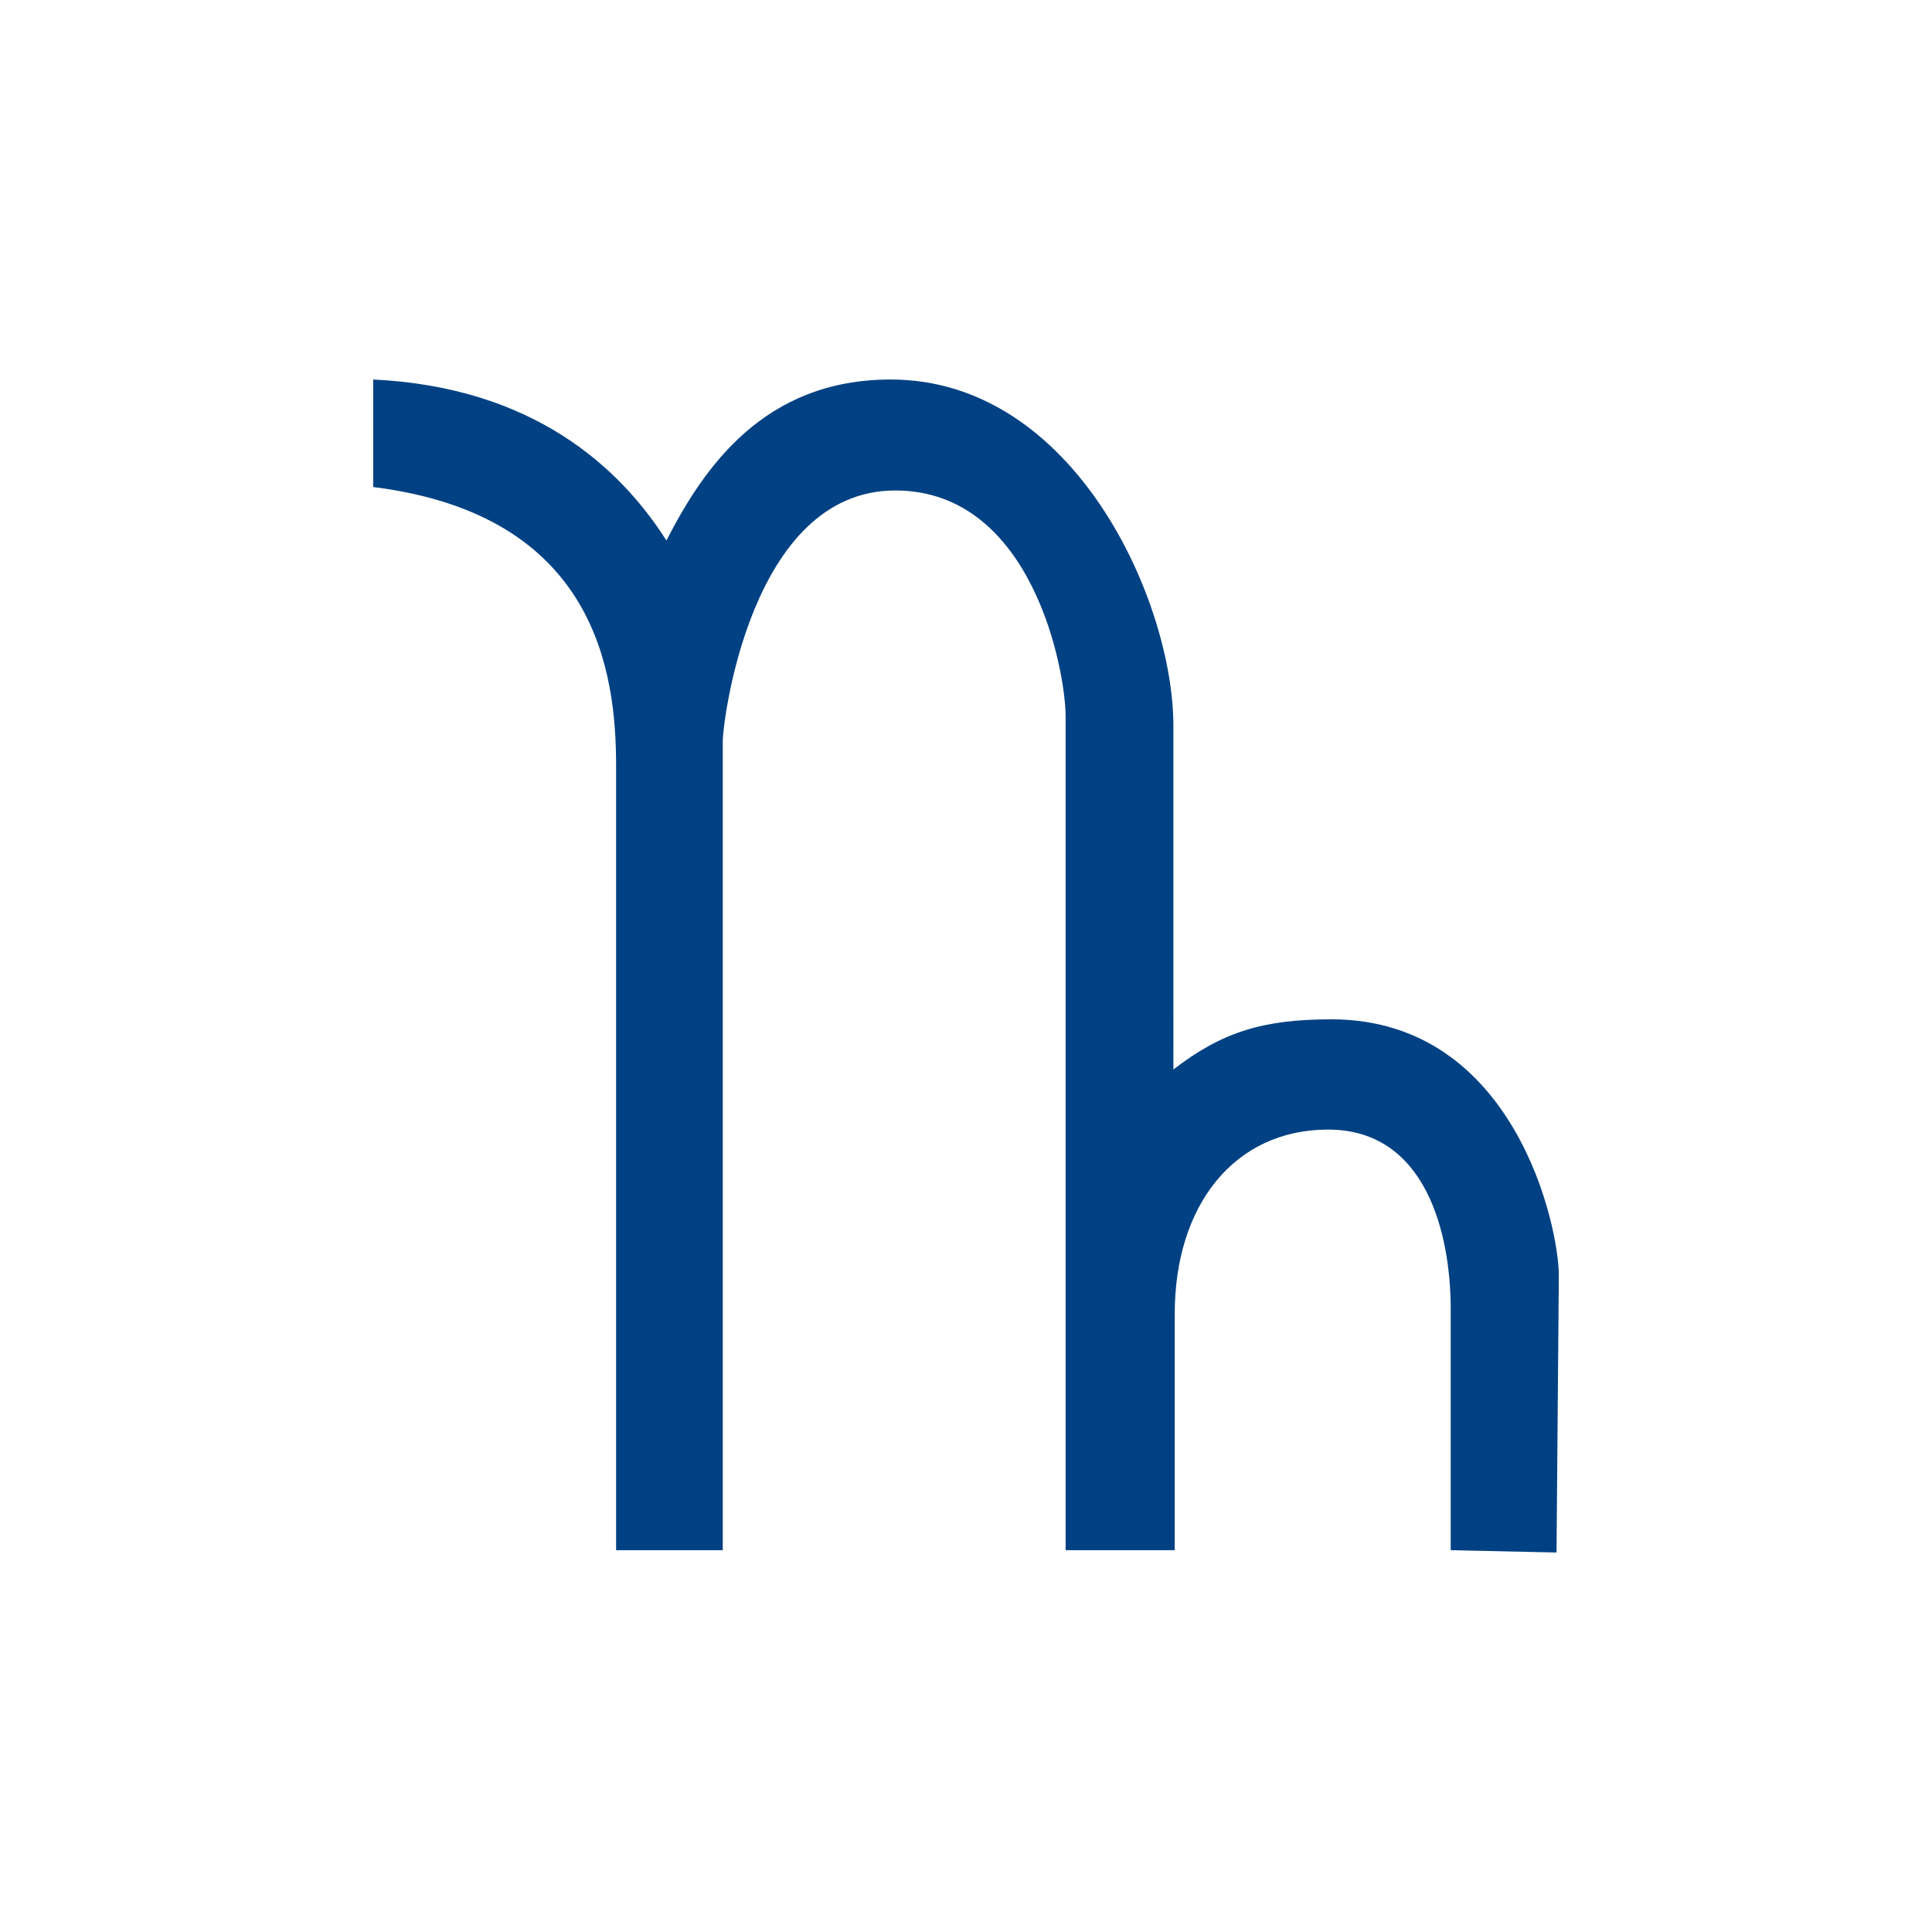
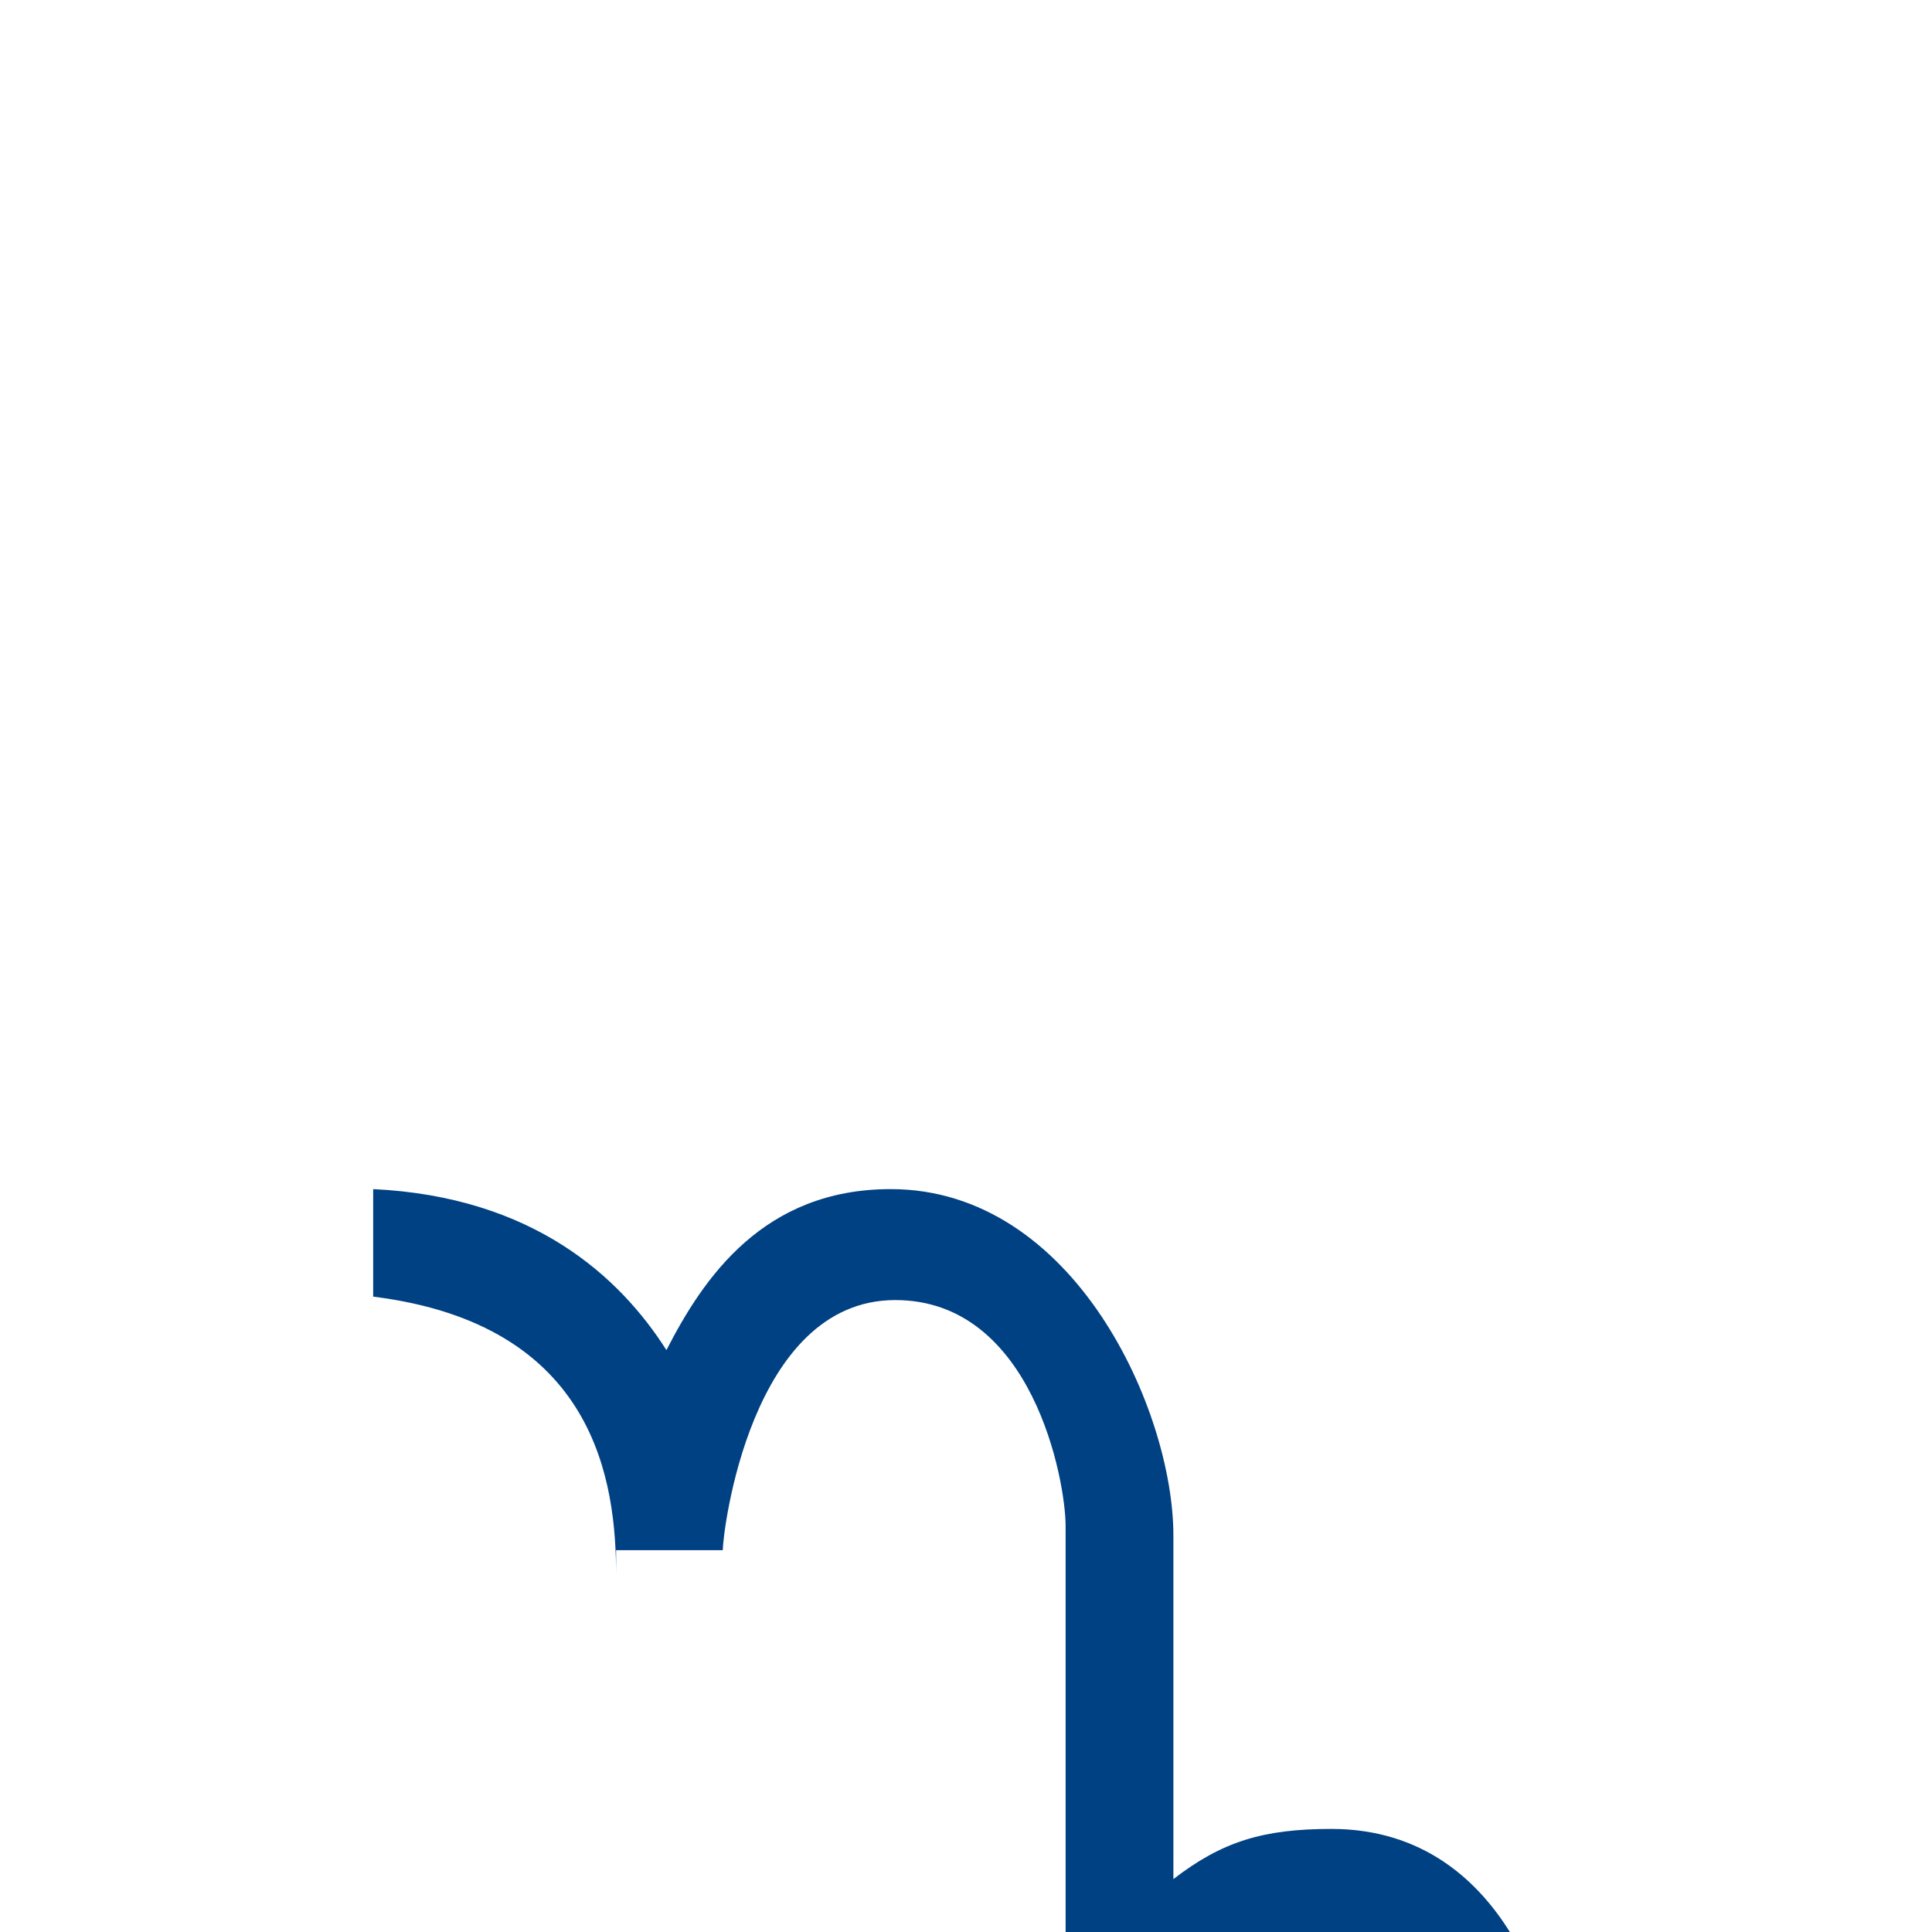
<svg xmlns="http://www.w3.org/2000/svg" xmlns:ns1="http://www.inkscape.org/namespaces/inkscape" xmlns:ns2="http://sodipodi.sourceforge.net/DTD/sodipodi-0.dtd" width="300" height="300" viewBox="0 0 300 300" version="1.1" id="svg8" ns1:version="0.92.2 (5c3e80d, 2017-08-06)" ns2:docname="Scorittanius.svg" ns1:export-filename="C:\Users\irock\Desktop\Stuff\Images\Homestuck\ezodiac\08 Blue\Prospit\Scorittanius.png" ns1:export-xdpi="320" ns1:export-ydpi="320">
  <title id="title7053">Scorittanius</title>
  <defs id="defs2" />
  <ns2:namedview id="base" pagecolor="#ffffff" bordercolor="#666666" borderopacity="1.0" ns1:pageopacity="0.0" ns1:pageshadow="2" ns1:zoom="2.8" ns1:cx="122.45464" ns1:cy="132.52887" ns1:document-units="px" ns1:current-layer="layer1" showgrid="false" showguides="false" units="px" ns1:pagecheckerboard="true" ns1:showpageshadow="false" />
  <g ns1:label="Layer 1" ns1:groupmode="layer" id="layer1" transform="translate(844.286,-279.054)">
-     <path style="fill:#004183;fill-opacity:1;stroke:none;stroke-width:1px;stroke-linecap:butt;stroke-linejoin:miter;stroke-opacity:1" d="m -748.618,519.768 h 16.564 l -2.8e-4,-125.714 c -10e-6,-2.739 4.257,-38.839 26.786,-38.839 21.334,0 26.45,28.073 26.45,35.084 v 129.47 h 16.943 l 1.4e-4,-36.674 c 6e-5,-16.919 9.271,-28.64 23.824,-28.64 15.13,0 19.033,16.013 19.033,27.944 v 37.37 l 16.429,0.357 0.357,-42.857 c 0.064,-7.732 -6.864,-39.935 -35.314,-39.935 -10.666,0 -17.008,1.987 -24.538,7.792 l -3.5e-4,-53.394 c -1.3e-4,-19.214 -15.295,-53.748 -43.898,-53.748 -19.697,0 -29.03,13.687 -34.821,25 -7.214,-11.344 -20.671,-23.811 -45.535,-25 l -4.3e-4,16.696 c 34.739,4.333 37.721,28.984 37.721,43.304 z" id="path7050" ns1:connector-curvature="0" ns2:nodetypes="ccsssccsscccsscsscccsc" />
+     <path style="fill:#004183;fill-opacity:1;stroke:none;stroke-width:1px;stroke-linecap:butt;stroke-linejoin:miter;stroke-opacity:1" d="m -748.618,519.768 h 16.564 c -10e-6,-2.739 4.257,-38.839 26.786,-38.839 21.334,0 26.45,28.073 26.45,35.084 v 129.47 h 16.943 l 1.4e-4,-36.674 c 6e-5,-16.919 9.271,-28.64 23.824,-28.64 15.13,0 19.033,16.013 19.033,27.944 v 37.37 l 16.429,0.357 0.357,-42.857 c 0.064,-7.732 -6.864,-39.935 -35.314,-39.935 -10.666,0 -17.008,1.987 -24.538,7.792 l -3.5e-4,-53.394 c -1.3e-4,-19.214 -15.295,-53.748 -43.898,-53.748 -19.697,0 -29.03,13.687 -34.821,25 -7.214,-11.344 -20.671,-23.811 -45.535,-25 l -4.3e-4,16.696 c 34.739,4.333 37.721,28.984 37.721,43.304 z" id="path7050" ns1:connector-curvature="0" ns2:nodetypes="ccsssccsscccsscsscccsc" />
  </g>
</svg>